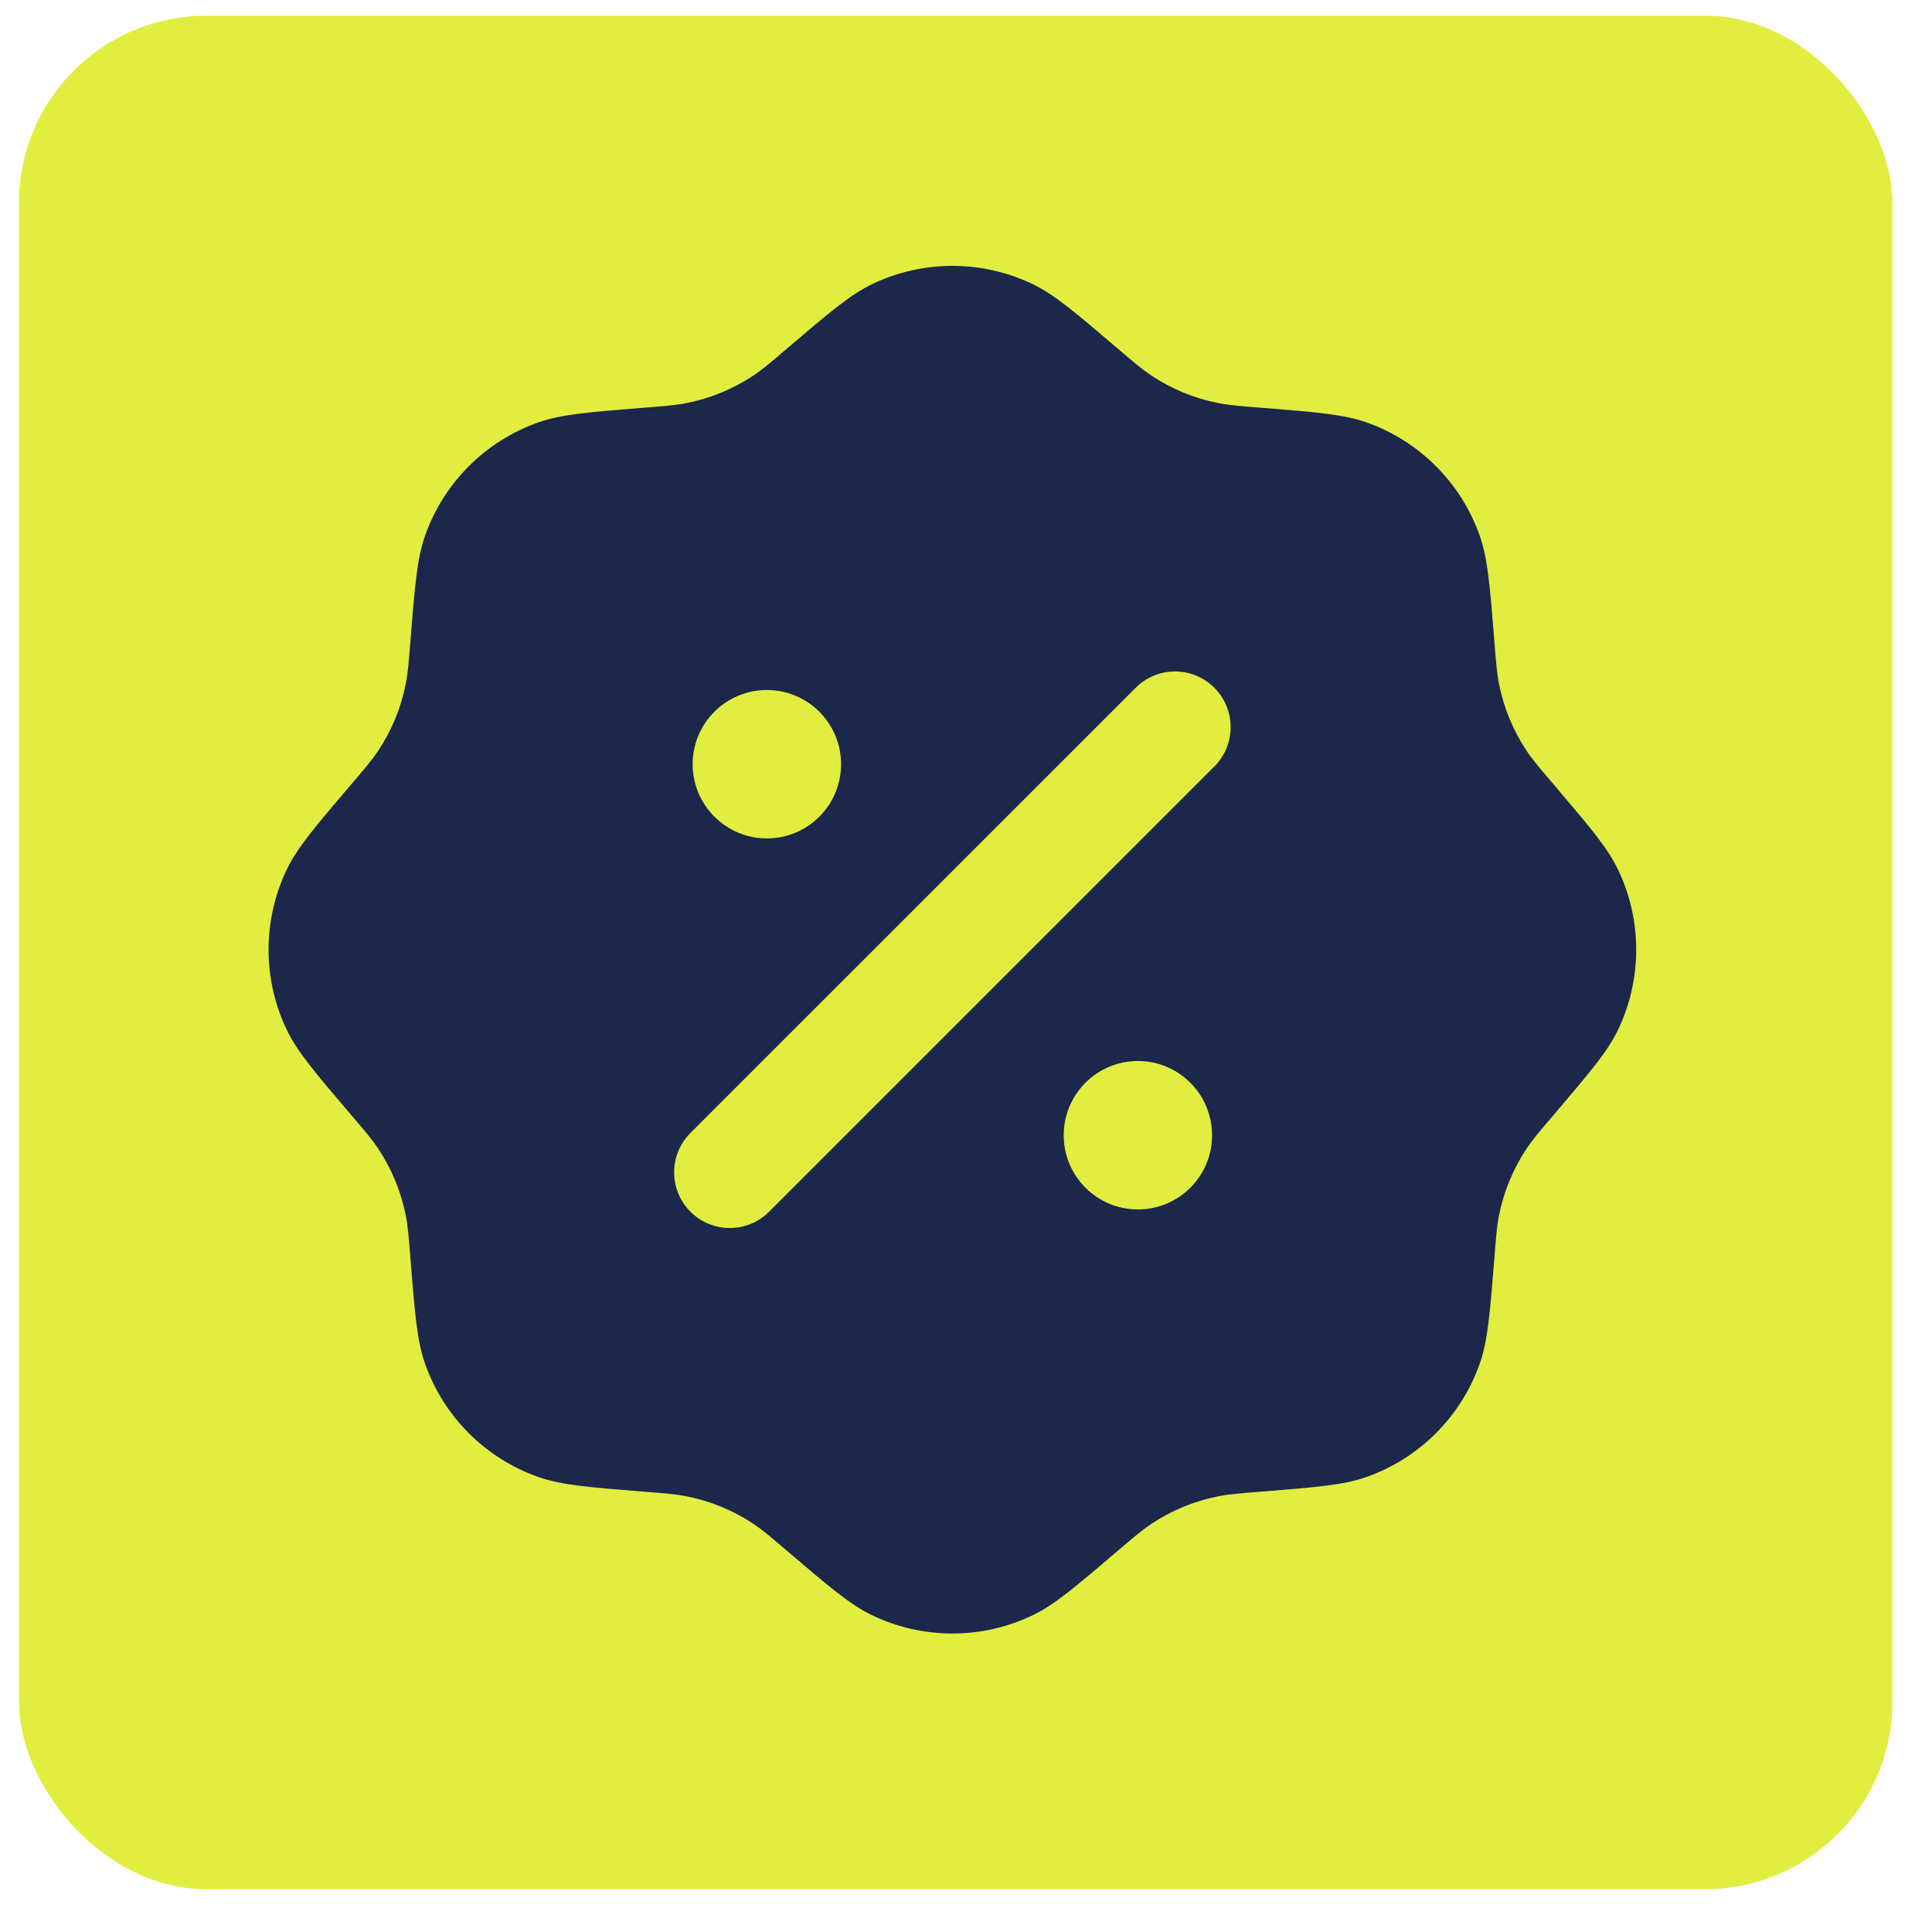
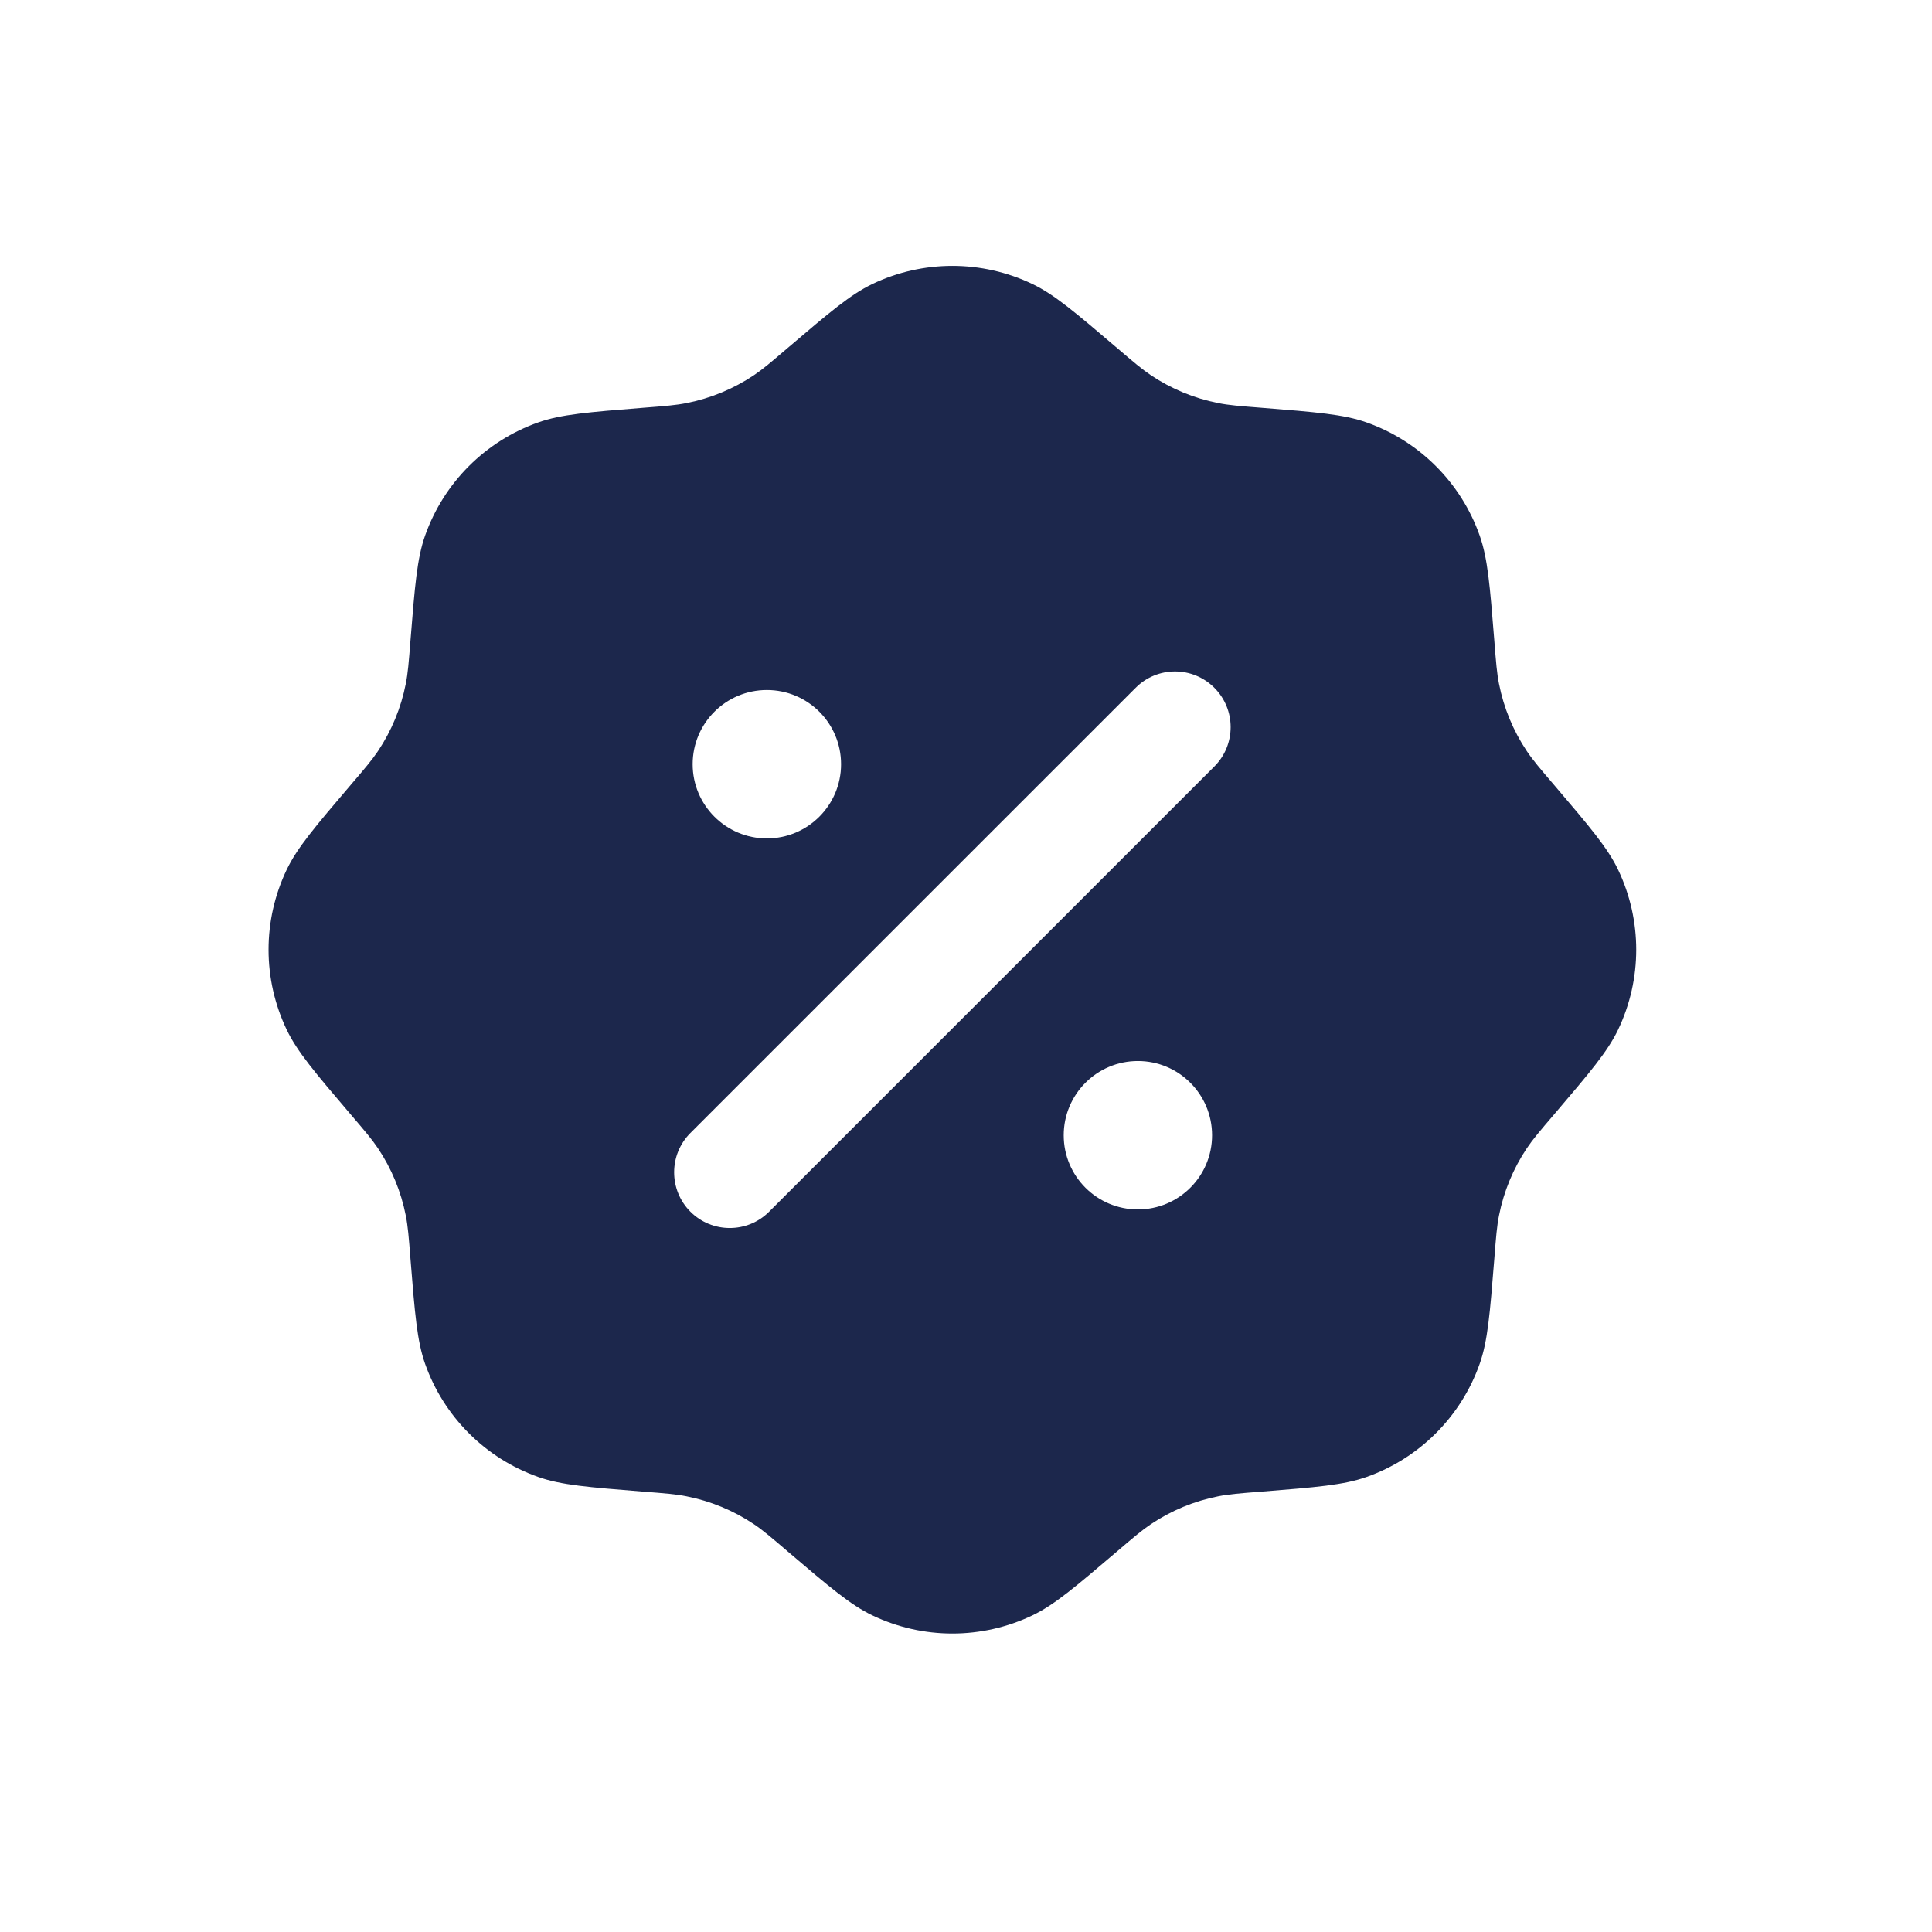
<svg xmlns="http://www.w3.org/2000/svg" width="33" height="33" viewBox="0 0 33 33" fill="none">
-   <rect x="0.324" y="0.268" width="32" height="32" rx="3.2" fill="#E1EE3F" />
  <path fill-rule="evenodd" clip-rule="evenodd" d="M13.455 5.943C13.171 6.186 13.029 6.307 12.877 6.409C12.529 6.642 12.138 6.804 11.726 6.885C11.547 6.921 11.361 6.936 10.988 6.965C10.052 7.04 9.584 7.077 9.194 7.215C8.291 7.534 7.58 8.245 7.261 9.148C7.123 9.538 7.086 10.006 7.011 10.942C6.982 11.315 6.967 11.501 6.931 11.68C6.85 12.092 6.688 12.483 6.455 12.831C6.353 12.983 6.232 13.125 5.989 13.409C5.38 14.124 5.076 14.481 4.897 14.855C4.484 15.719 4.484 16.724 4.897 17.588C5.076 17.962 5.38 18.319 5.989 19.034C6.232 19.318 6.353 19.46 6.455 19.612C6.688 19.96 6.85 20.351 6.931 20.762C6.967 20.942 6.982 21.128 7.011 21.501C7.086 22.437 7.123 22.905 7.261 23.295C7.58 24.198 8.291 24.909 9.194 25.228C9.584 25.366 10.052 25.403 10.988 25.478C11.361 25.507 11.547 25.522 11.726 25.558C12.138 25.639 12.529 25.801 12.877 26.034C13.029 26.136 13.171 26.257 13.455 26.5C14.17 27.109 14.527 27.413 14.901 27.592C15.765 28.005 16.77 28.005 17.634 27.592C18.008 27.413 18.365 27.109 19.079 26.5C19.364 26.257 19.506 26.136 19.658 26.034C20.006 25.801 20.397 25.639 20.808 25.558C20.988 25.522 21.174 25.507 21.547 25.478C22.483 25.403 22.951 25.366 23.341 25.228C24.244 24.909 24.955 24.198 25.274 23.295C25.412 22.905 25.449 22.437 25.524 21.501C25.553 21.128 25.568 20.942 25.604 20.762C25.685 20.351 25.847 19.96 26.08 19.612C26.182 19.46 26.303 19.318 26.546 19.034C27.155 18.319 27.459 17.962 27.638 17.588C28.051 16.724 28.051 15.719 27.638 14.855C27.459 14.481 27.155 14.124 26.546 13.409C26.303 13.125 26.182 12.983 26.08 12.831C25.847 12.483 25.685 12.092 25.604 11.68C25.568 11.501 25.553 11.315 25.524 10.942C25.449 10.006 25.412 9.538 25.274 9.148C24.955 8.245 24.244 7.534 23.341 7.215C22.951 7.077 22.483 7.04 21.547 6.965C21.174 6.936 20.988 6.921 20.808 6.885C20.397 6.804 20.006 6.642 19.658 6.409C19.506 6.307 19.364 6.186 19.079 5.943C18.365 5.334 18.008 5.03 17.634 4.851C16.77 4.438 15.765 4.438 14.901 4.851C14.527 5.03 14.17 5.334 13.455 5.943ZM20.742 11.748C21.113 12.119 21.113 12.721 20.742 13.092L13.137 20.697C12.766 21.068 12.164 21.068 11.793 20.697C11.422 20.325 11.422 19.723 11.793 19.352L19.398 11.748C19.769 11.376 20.371 11.376 20.742 11.748ZM20.703 19.391C20.703 20.091 20.136 20.658 19.436 20.658C18.736 20.658 18.169 20.091 18.169 19.391C18.169 18.691 18.736 18.123 19.436 18.123C20.136 18.123 20.703 18.691 20.703 19.391ZM13.099 14.321C13.799 14.321 14.366 13.753 14.366 13.053C14.366 12.353 13.799 11.786 13.099 11.786C12.399 11.786 11.831 12.353 11.831 13.053C11.831 13.753 12.399 14.321 13.099 14.321Z" fill="#1C274C" />
</svg>